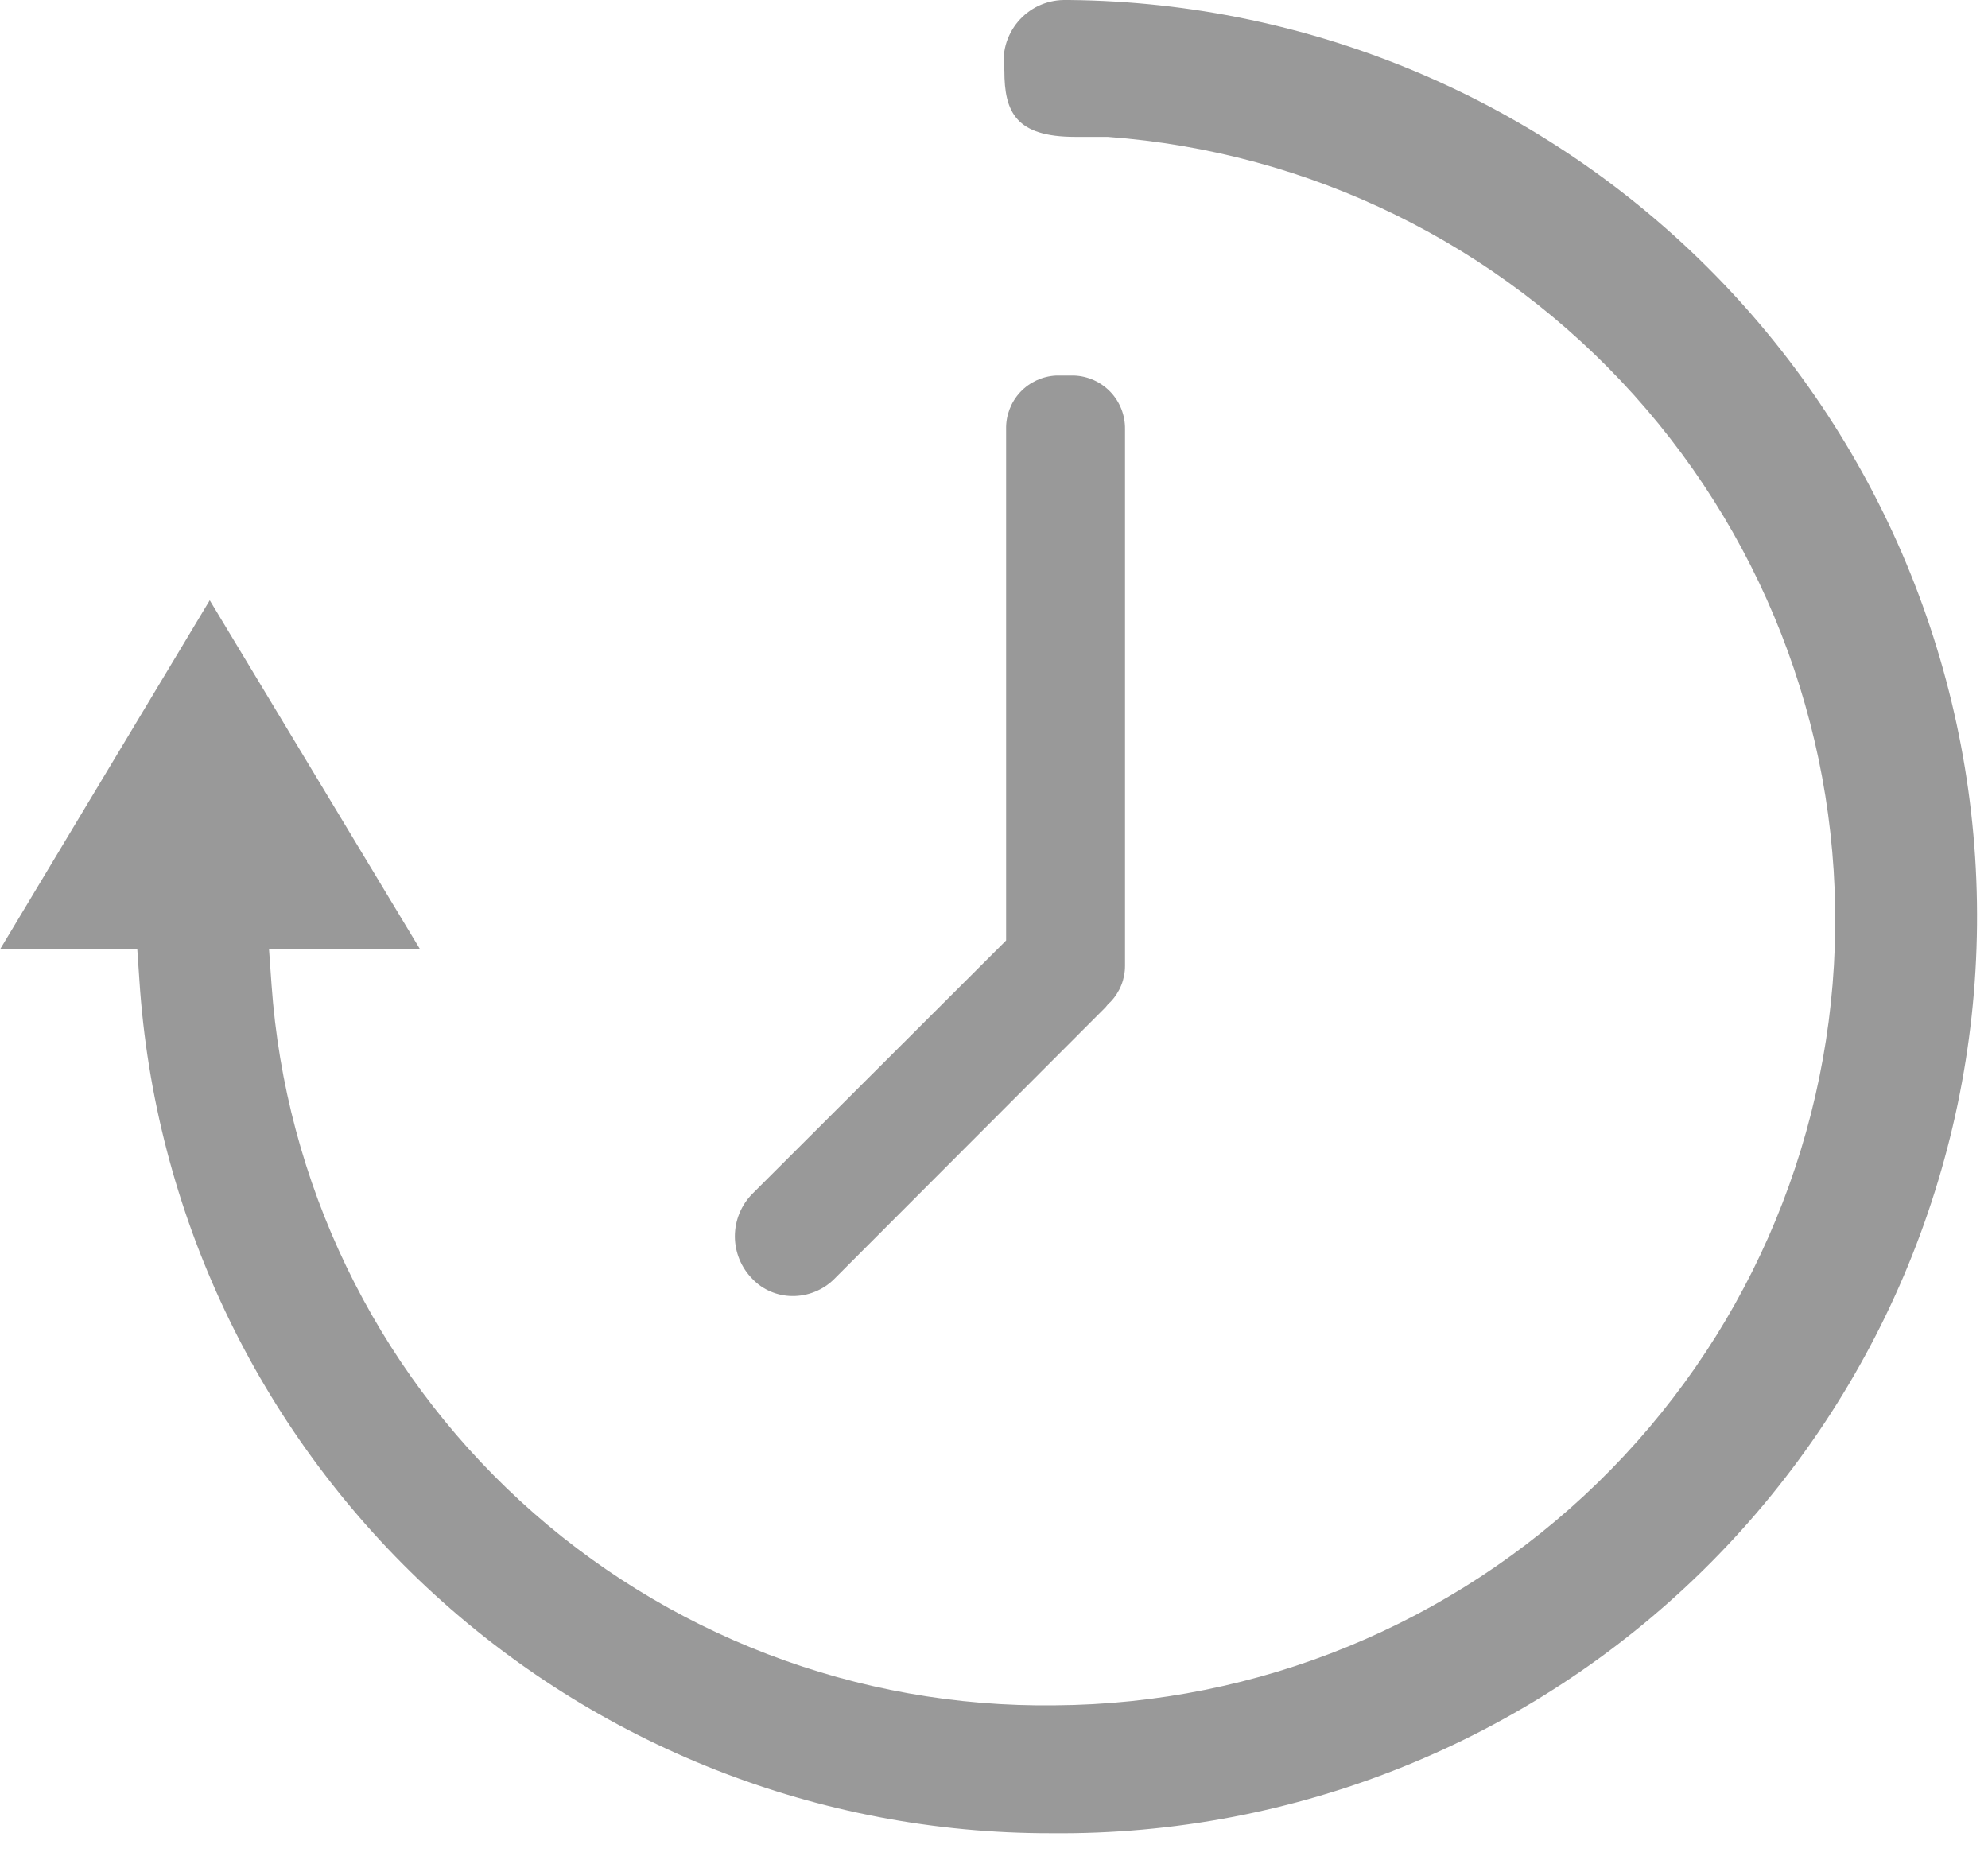
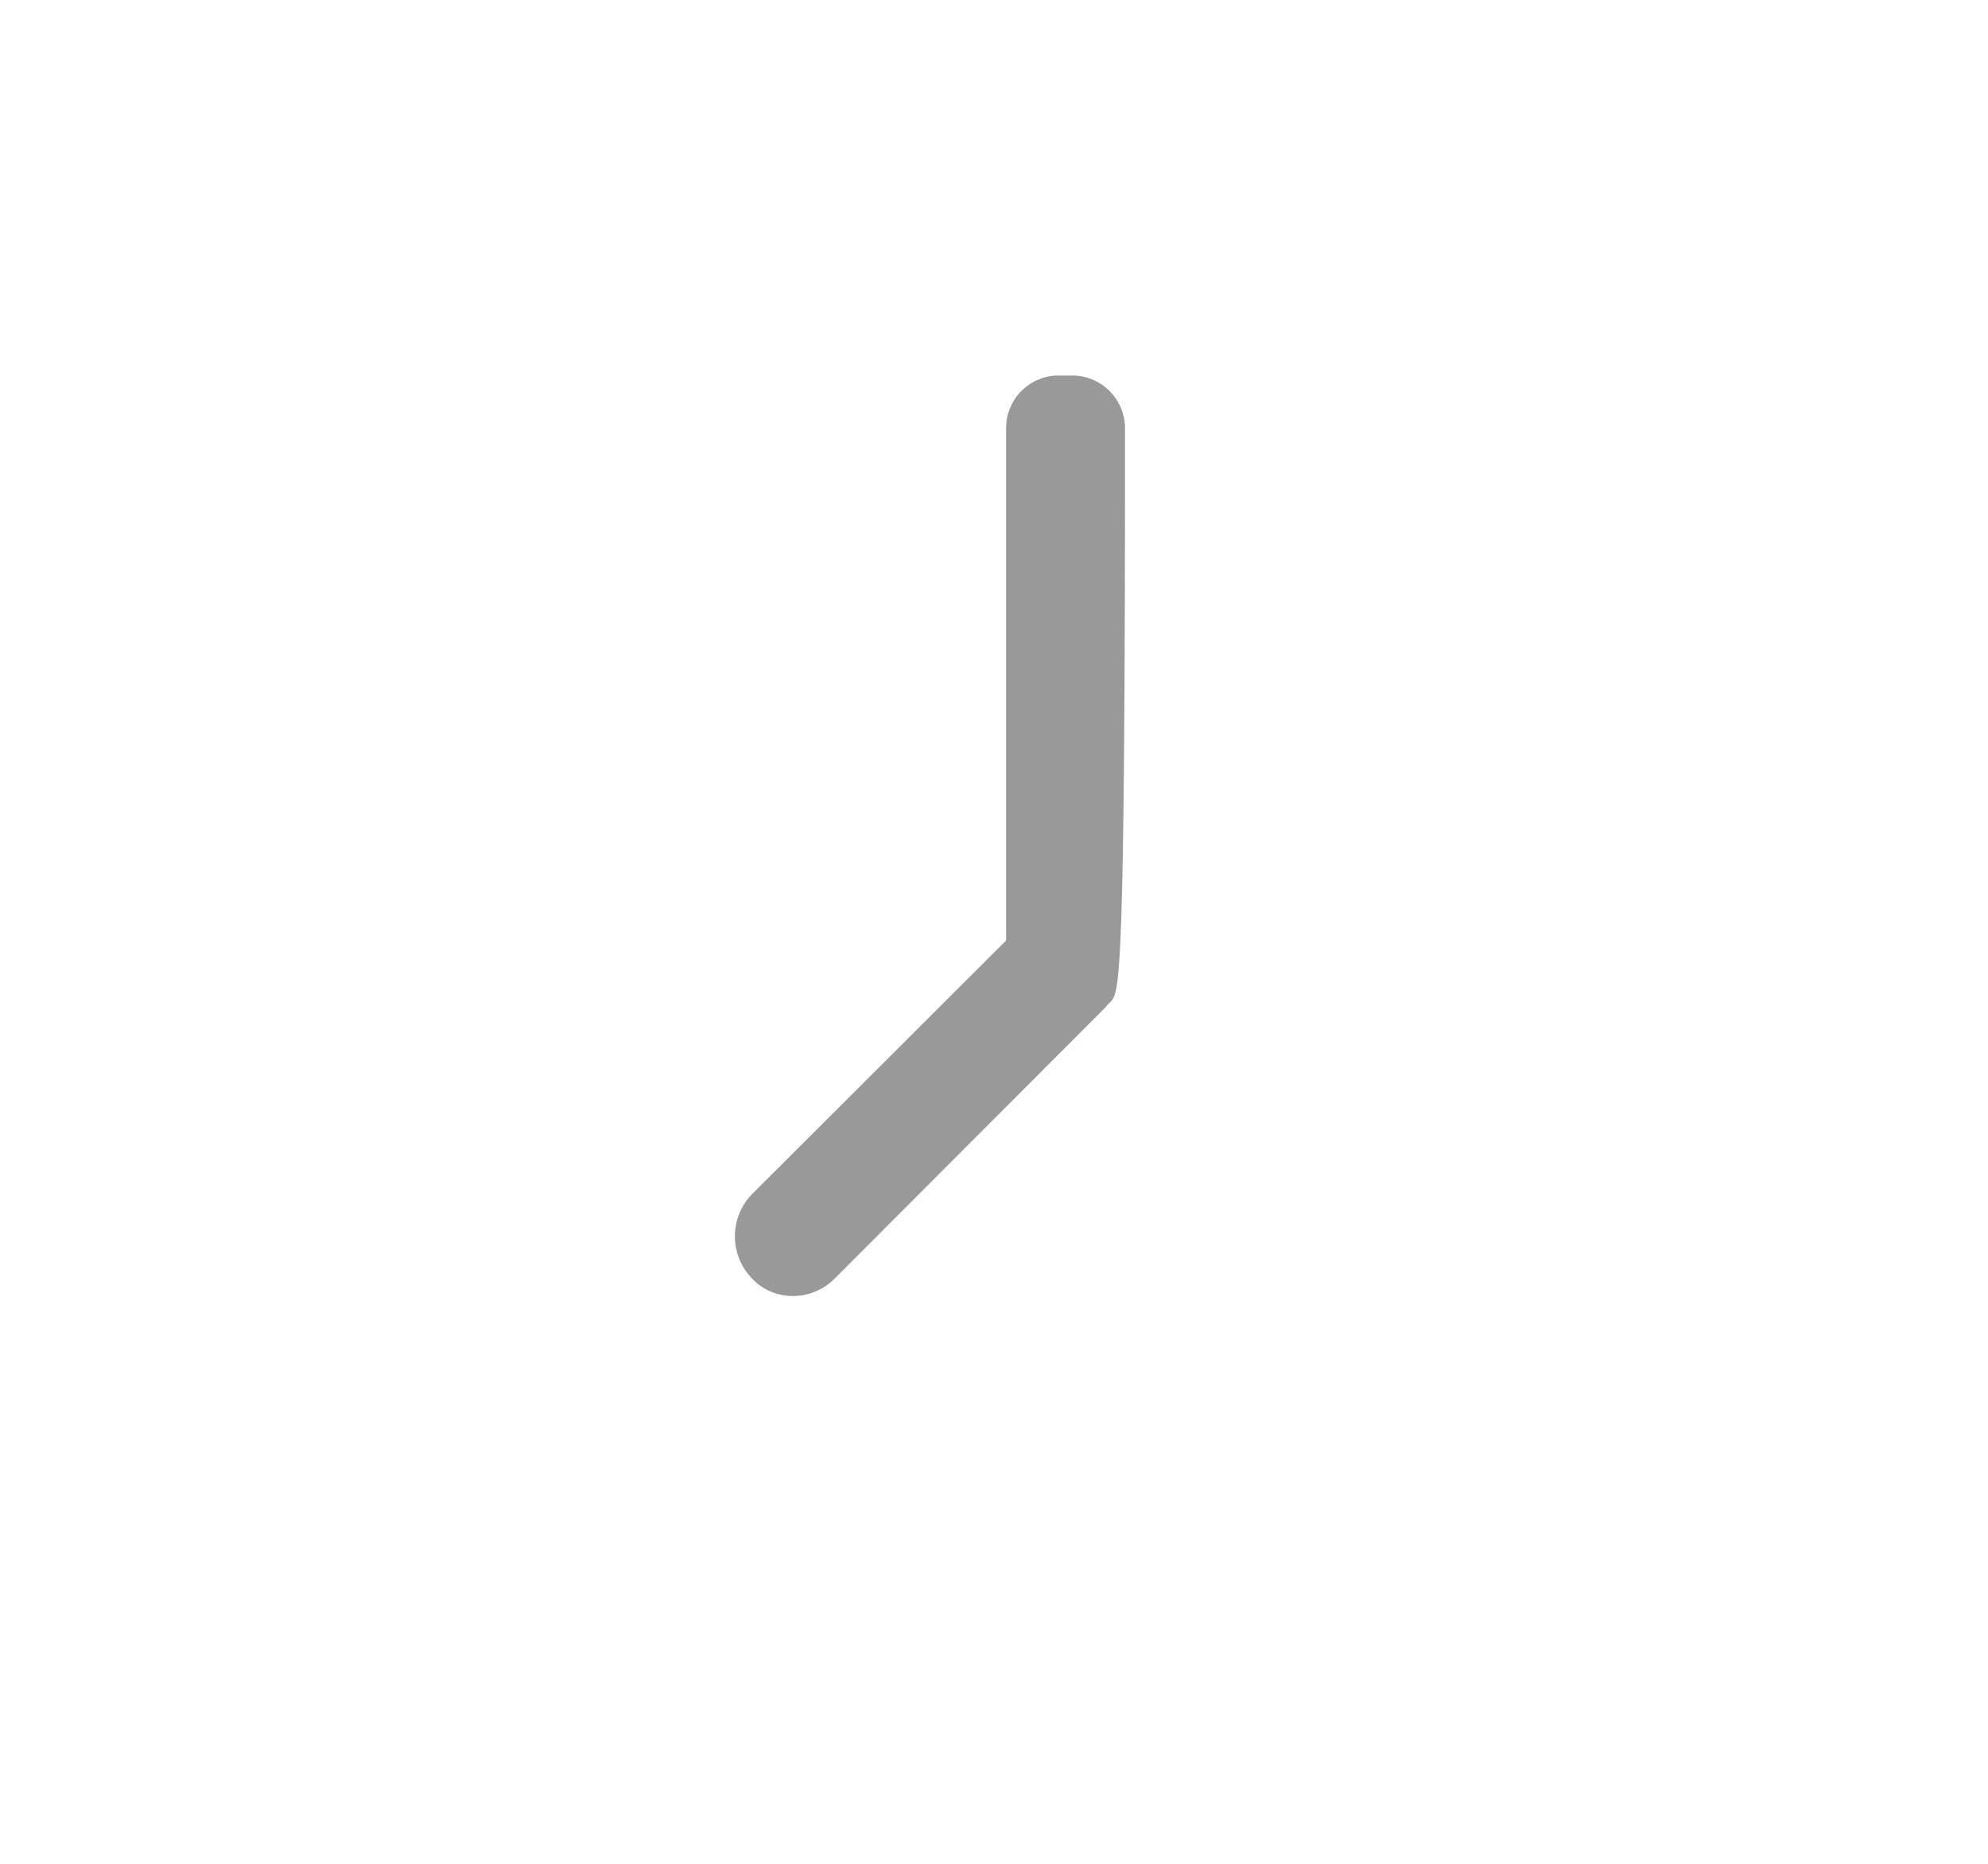
<svg xmlns="http://www.w3.org/2000/svg" width="32" height="30" viewBox="0 0 32 30" fill="none">
-   <path d="M16.915 29.508C13.184 29.512 9.591 28.096 6.866 25.547C4.141 22.997 2.488 19.507 2.244 15.783L2.21 15.282H0L3.376 9.662L6.759 15.275H4.33L4.371 15.852C4.595 19.03 6.027 22.002 8.372 24.158C10.717 26.314 13.798 27.492 16.984 27.449C20.249 27.427 23.379 26.143 25.718 23.866C28.058 21.589 29.425 18.494 29.534 15.231C29.643 11.968 28.485 8.789 26.303 6.361C24.121 3.932 21.084 2.442 17.828 2.203V2.203H17.306C16.353 2.203 16.167 1.805 16.167 1.139C16.145 1 16.152 0.858 16.189 0.722C16.227 0.586 16.293 0.459 16.384 0.351C16.474 0.243 16.587 0.156 16.714 0.095C16.841 0.035 16.98 0.002 17.121 0H17.21C21.123 0.037 24.861 1.627 27.602 4.421C30.342 7.214 31.861 10.982 31.823 14.894C31.786 18.807 30.196 22.545 27.403 25.286C24.61 28.026 20.842 29.545 16.929 29.508H16.915Z" fill="#999999" />
-   <path d="M12.75 20.861C12.631 20.86 12.513 20.835 12.403 20.788C12.293 20.741 12.194 20.673 12.112 20.586C11.931 20.404 11.829 20.157 11.829 19.9C11.829 19.643 11.931 19.396 12.112 19.214L16.195 15.138V6.903C16.191 6.684 16.273 6.472 16.422 6.312C16.572 6.152 16.779 6.056 16.998 6.045H17.293C17.514 6.054 17.722 6.149 17.875 6.309C18.027 6.469 18.111 6.682 18.109 6.903V15.543C18.11 15.76 18.026 15.969 17.876 16.126C17.845 16.152 17.818 16.182 17.794 16.215L13.429 20.586C13.34 20.675 13.234 20.745 13.117 20.792C13.001 20.839 12.876 20.863 12.75 20.861V20.861Z" fill="#999999" />
+   <path d="M12.75 20.861C12.631 20.86 12.513 20.835 12.403 20.788C12.293 20.741 12.194 20.673 12.112 20.586C11.931 20.404 11.829 20.157 11.829 19.9C11.829 19.643 11.931 19.396 12.112 19.214L16.195 15.138V6.903C16.191 6.684 16.273 6.472 16.422 6.312C16.572 6.152 16.779 6.056 16.998 6.045H17.293C17.514 6.054 17.722 6.149 17.875 6.309C18.027 6.469 18.111 6.682 18.109 6.903C18.11 15.76 18.026 15.969 17.876 16.126C17.845 16.152 17.818 16.182 17.794 16.215L13.429 20.586C13.34 20.675 13.234 20.745 13.117 20.792C13.001 20.839 12.876 20.863 12.75 20.861V20.861Z" fill="#999999" />
</svg>